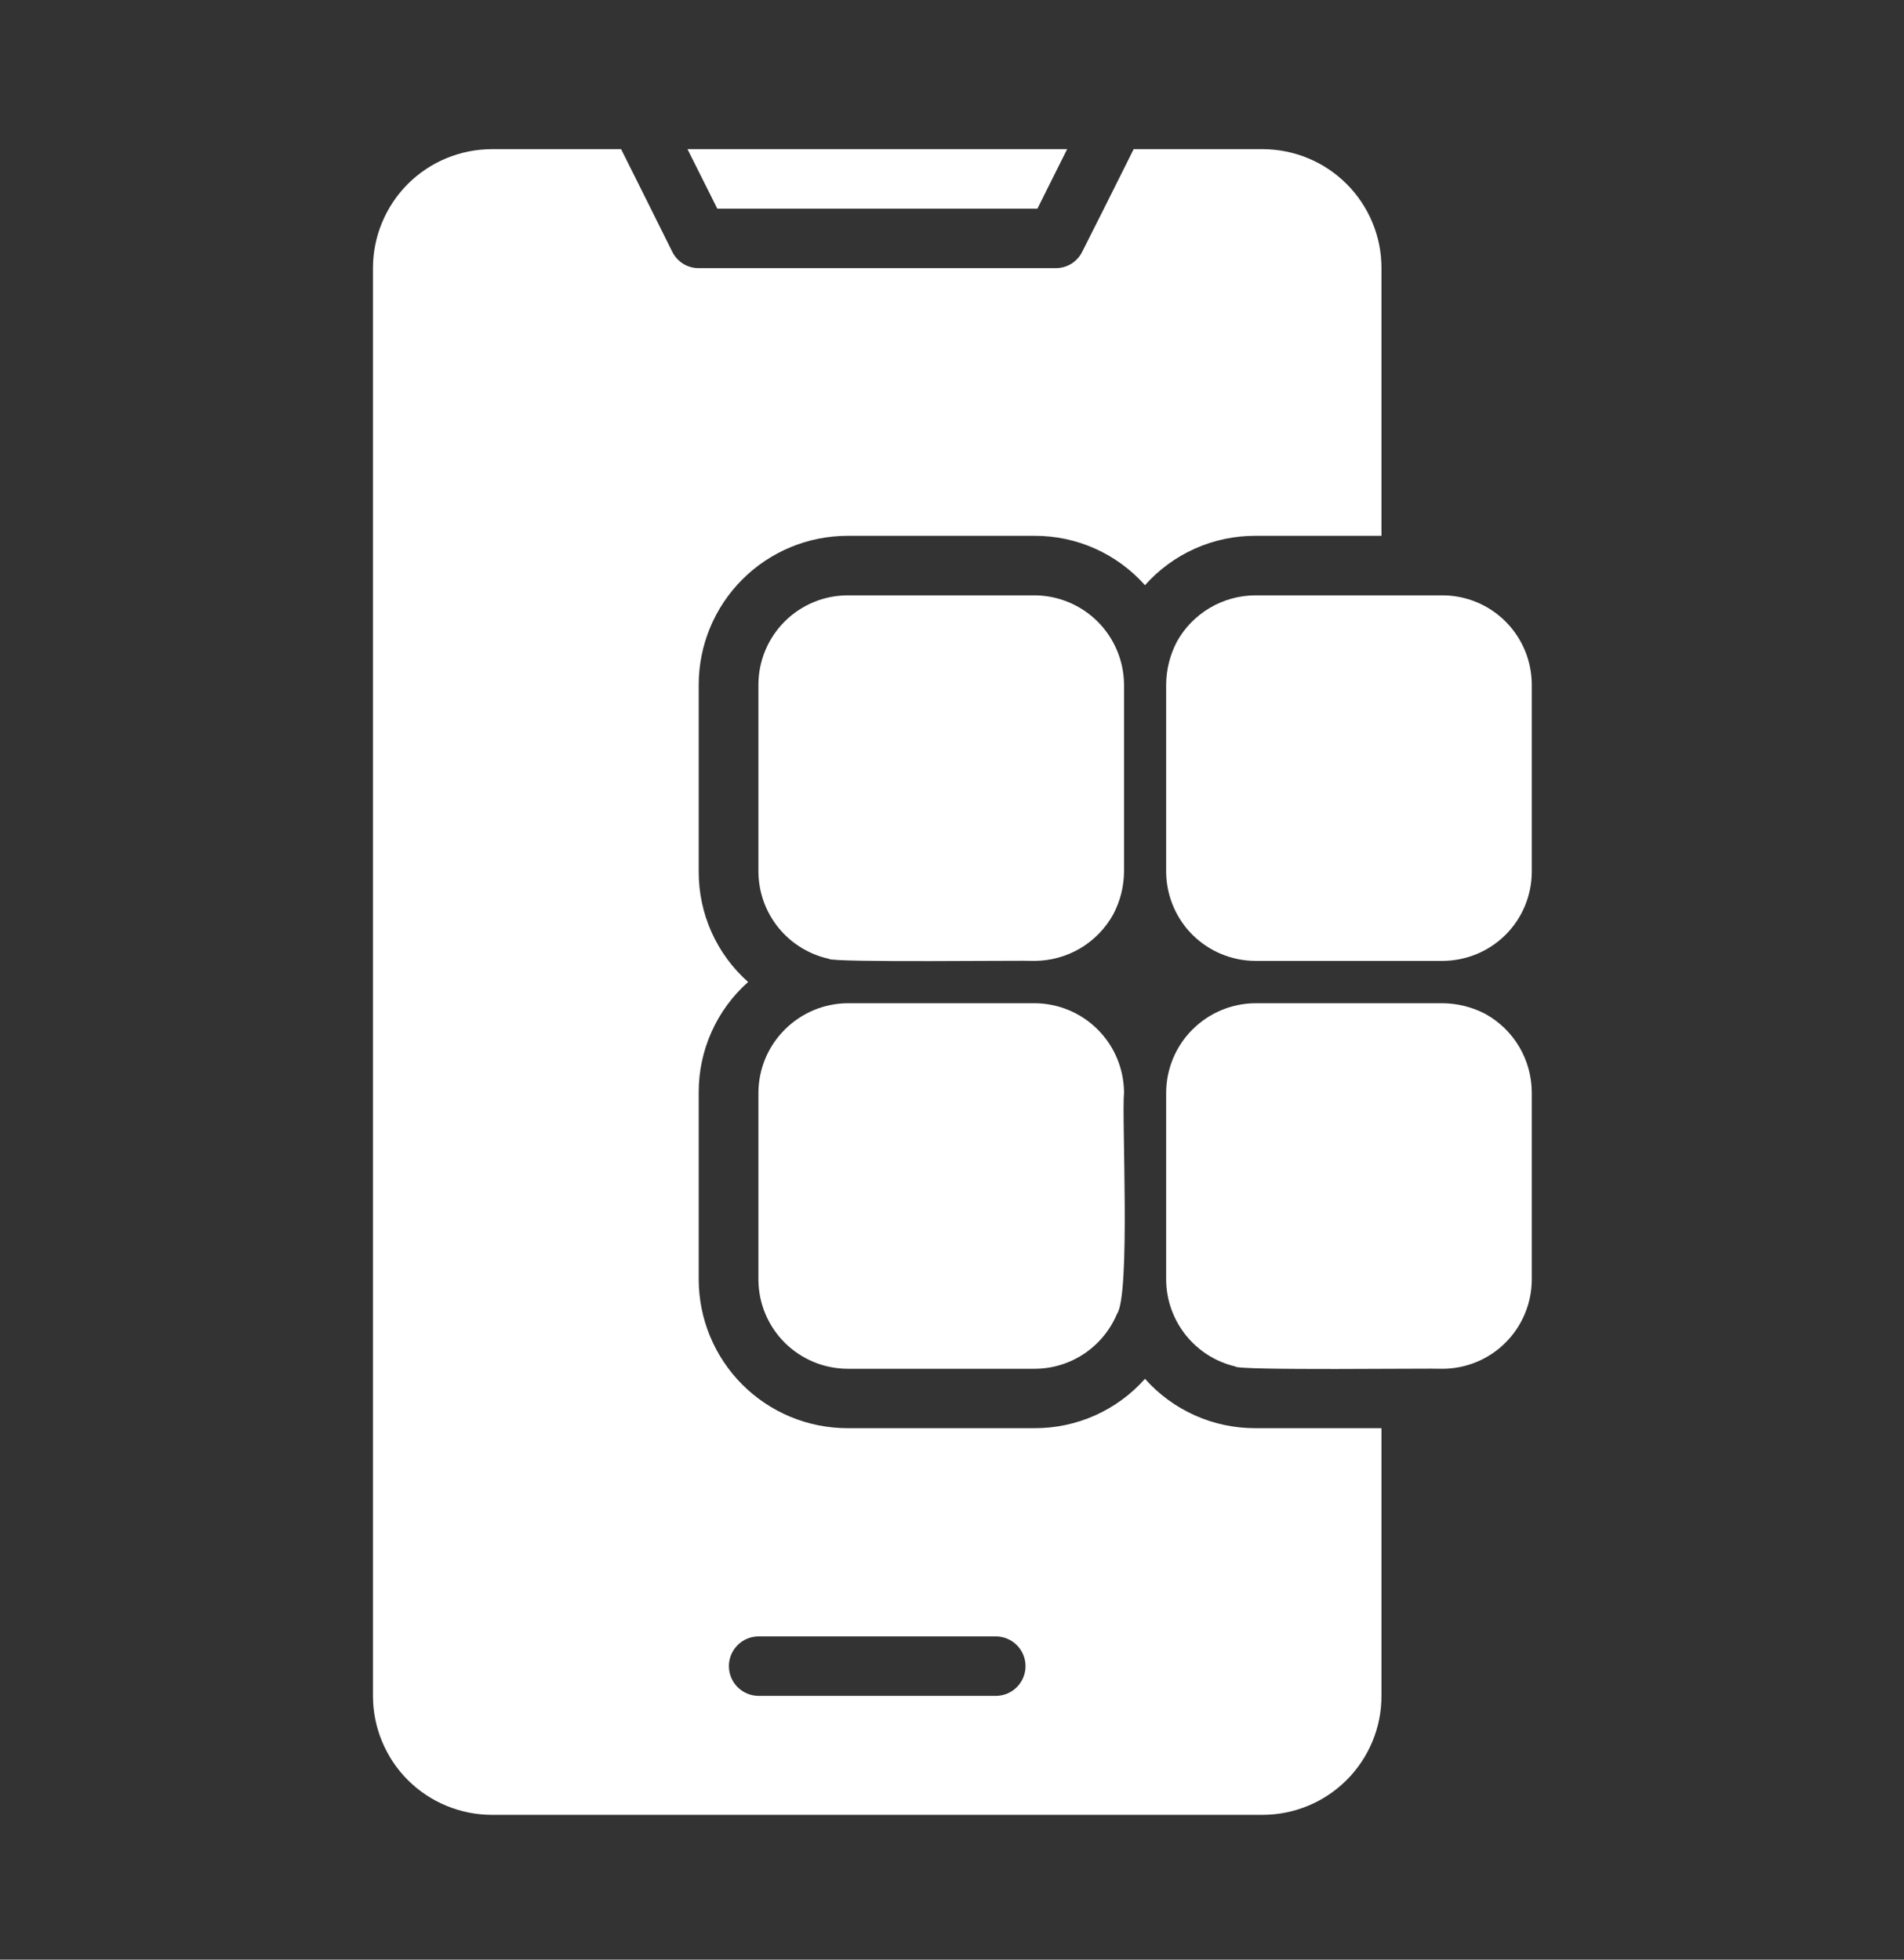
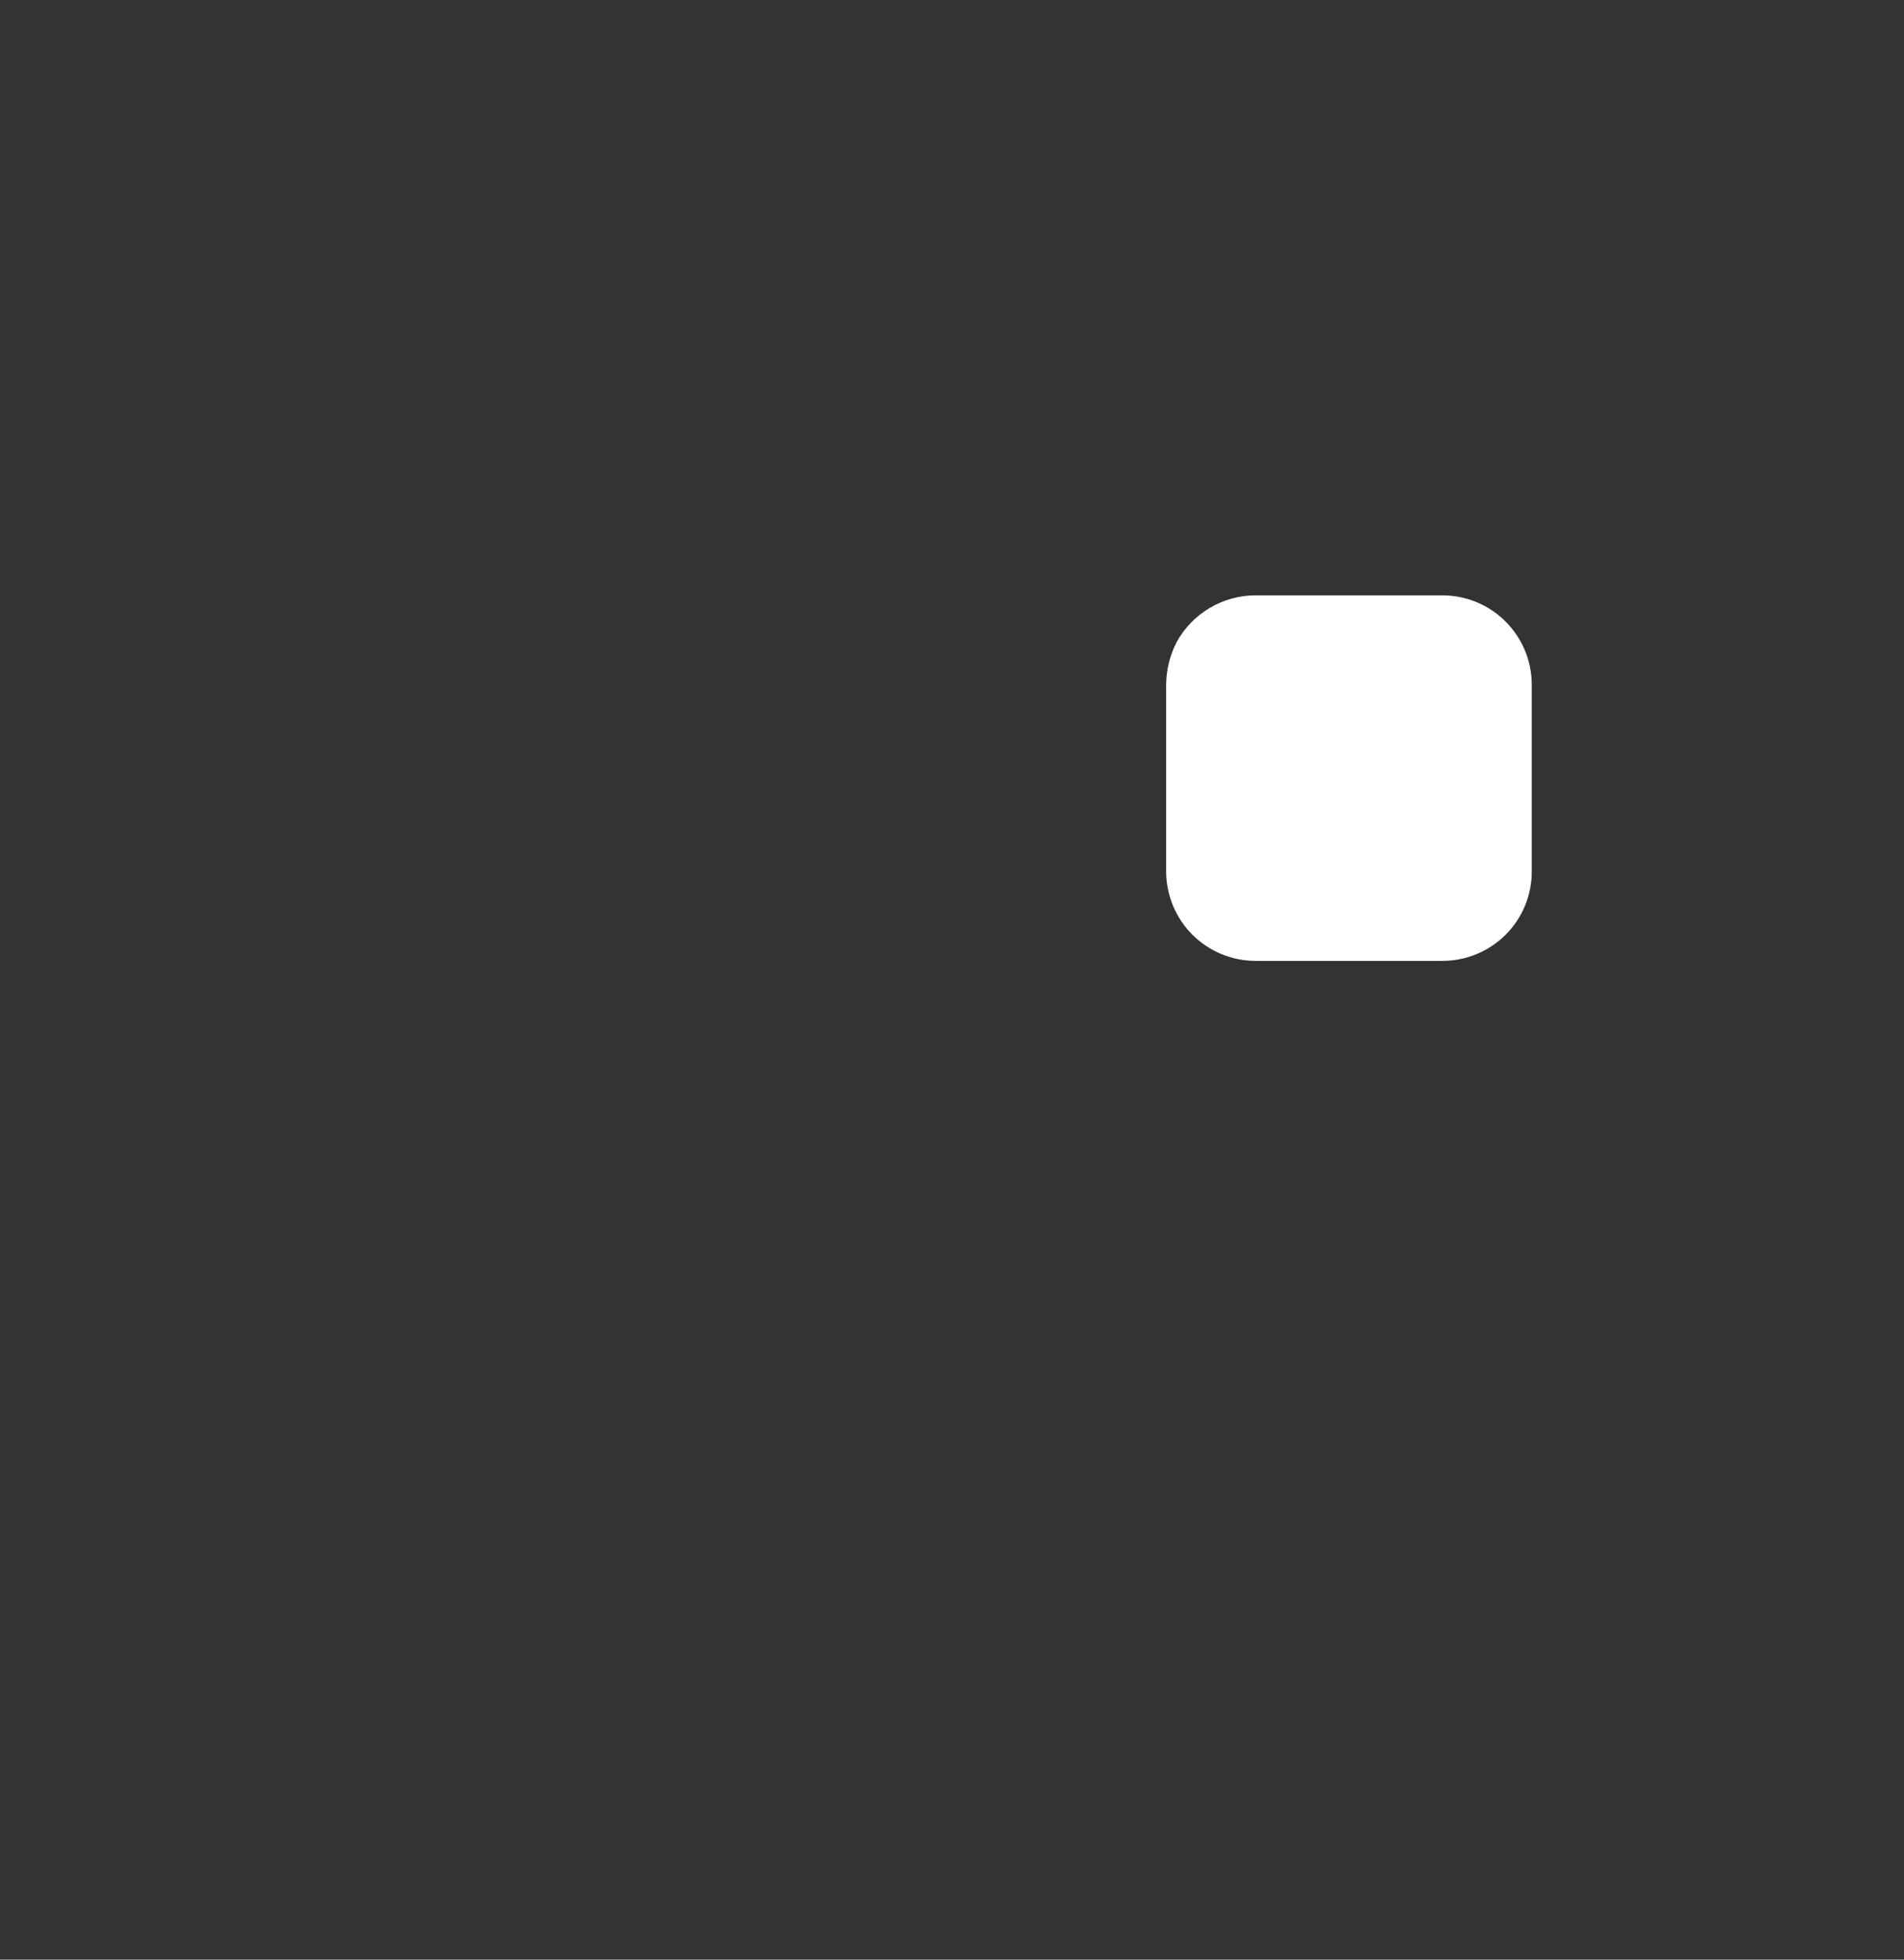
<svg xmlns="http://www.w3.org/2000/svg" width="34" height="35" viewBox="0 0 34 35" fill="none">
  <rect x="0" y="0" width="34" height="35" fill="#333333" stroke="none" />
-   <path d="M18.525 3.727L19.056 2.664H12.277L12.809 3.727H18.525Z" fill="white" />
  <path d="M25.759 10.633H22.418C22.132 10.634 21.851 10.711 21.604 10.857C21.358 11.002 21.154 11.211 21.015 11.462C20.892 11.698 20.826 11.96 20.824 12.227V15.568C20.826 15.99 20.994 16.395 21.292 16.694C21.591 16.992 21.996 17.161 22.418 17.162H25.759C26.182 17.161 26.587 16.993 26.886 16.695C27.185 16.396 27.353 15.991 27.353 15.568V12.227C27.352 11.804 27.184 11.4 26.885 11.101C26.587 10.802 26.182 10.634 25.759 10.633Z" fill="white" />
-   <path d="M26.524 18.109C26.288 17.986 26.026 17.92 25.759 17.918H22.418C21.996 17.921 21.592 18.089 21.294 18.388C20.995 18.686 20.827 19.09 20.824 19.512V22.853C20.826 23.213 20.948 23.561 21.172 23.842C21.395 24.124 21.707 24.322 22.057 24.405C22.06 24.483 25.608 24.435 25.759 24.447C26.182 24.446 26.587 24.278 26.885 23.979C27.184 23.68 27.352 23.276 27.353 22.853V19.512C27.352 19.225 27.275 18.944 27.13 18.698C26.984 18.451 26.775 18.248 26.524 18.109Z" fill="white" />
-   <path d="M20.446 24.626C20.199 24.905 19.895 25.127 19.556 25.279C19.216 25.431 18.848 25.509 18.475 25.508H15.134C14.429 25.508 13.754 25.228 13.256 24.73C12.758 24.232 12.478 23.556 12.477 22.852V19.51C12.476 19.138 12.554 18.769 12.706 18.43C12.858 18.09 13.081 17.786 13.359 17.539C13.081 17.292 12.858 16.988 12.706 16.649C12.554 16.309 12.476 15.941 12.477 15.568V12.227C12.478 11.522 12.758 10.847 13.256 10.349C13.754 9.851 14.429 9.571 15.134 9.57H18.475C18.848 9.569 19.216 9.647 19.556 9.799C19.895 9.951 20.199 10.174 20.446 10.452C20.693 10.174 20.997 9.951 21.337 9.799C21.676 9.647 22.045 9.569 22.417 9.57H24.669V4.789C24.67 4.51 24.615 4.234 24.508 3.976C24.401 3.718 24.245 3.484 24.047 3.286C23.85 3.089 23.616 2.932 23.358 2.826C23.1 2.719 22.824 2.664 22.544 2.664H20.244L19.713 3.727L19.325 4.497C19.282 4.585 19.214 4.659 19.131 4.711C19.047 4.762 18.951 4.79 18.852 4.789H12.477C12.379 4.79 12.283 4.762 12.199 4.711C12.116 4.659 12.048 4.585 12.005 4.497C11.783 4.048 11.317 3.116 11.091 2.664L8.785 2.664C8.506 2.664 8.23 2.719 7.972 2.826C7.714 2.932 7.48 3.089 7.282 3.286C7.085 3.484 6.929 3.718 6.822 3.976C6.715 4.234 6.66 4.51 6.66 4.789V30.289C6.66 30.568 6.715 30.845 6.822 31.102C6.929 31.36 7.085 31.595 7.282 31.792C7.48 31.989 7.714 32.146 7.972 32.252C8.23 32.359 8.506 32.414 8.785 32.414H22.544C22.824 32.414 23.1 32.359 23.358 32.252C23.616 32.146 23.85 31.989 24.047 31.792C24.245 31.595 24.401 31.36 24.508 31.102C24.615 30.845 24.67 30.568 24.669 30.289V25.508H22.417C22.045 25.509 21.676 25.431 21.337 25.279C20.997 25.127 20.693 24.905 20.446 24.626ZM17.79 30.289H13.54C13.4 30.287 13.267 30.23 13.169 30.131C13.071 30.031 13.016 29.897 13.016 29.758C13.016 29.618 13.071 29.484 13.169 29.385C13.267 29.285 13.4 29.229 13.54 29.227H17.79C17.929 29.229 18.062 29.286 18.16 29.385C18.258 29.484 18.313 29.618 18.313 29.758C18.313 29.897 18.258 30.031 18.16 30.131C18.062 30.23 17.929 30.287 17.79 30.289Z" fill="white" />
-   <path d="M14.802 17.125C14.851 17.196 18.32 17.15 18.478 17.162C18.765 17.16 19.046 17.082 19.293 16.936C19.54 16.789 19.742 16.579 19.881 16.328C20.004 16.093 20.07 15.833 20.072 15.568V12.227C20.069 11.805 19.9 11.402 19.602 11.103C19.303 10.805 18.9 10.636 18.478 10.633H15.137C14.714 10.634 14.31 10.802 14.011 11.101C13.713 11.4 13.544 11.804 13.543 12.227V15.568C13.545 15.932 13.671 16.284 13.899 16.567C14.128 16.85 14.447 17.047 14.802 17.125Z" fill="white" />
-   <path d="M13.543 22.853C13.544 23.276 13.713 23.68 14.011 23.979C14.31 24.277 14.714 24.446 15.137 24.447H18.478C18.792 24.446 19.098 24.353 19.358 24.179C19.619 24.005 19.823 23.758 19.945 23.47C20.191 23.126 20.028 19.957 20.072 19.512C20.069 19.09 19.901 18.686 19.602 18.388C19.304 18.089 18.9 17.921 18.478 17.918H15.137C14.715 17.921 14.312 18.09 14.014 18.389C13.715 18.687 13.546 19.09 13.543 19.512L13.543 22.853Z" fill="white" />
</svg>